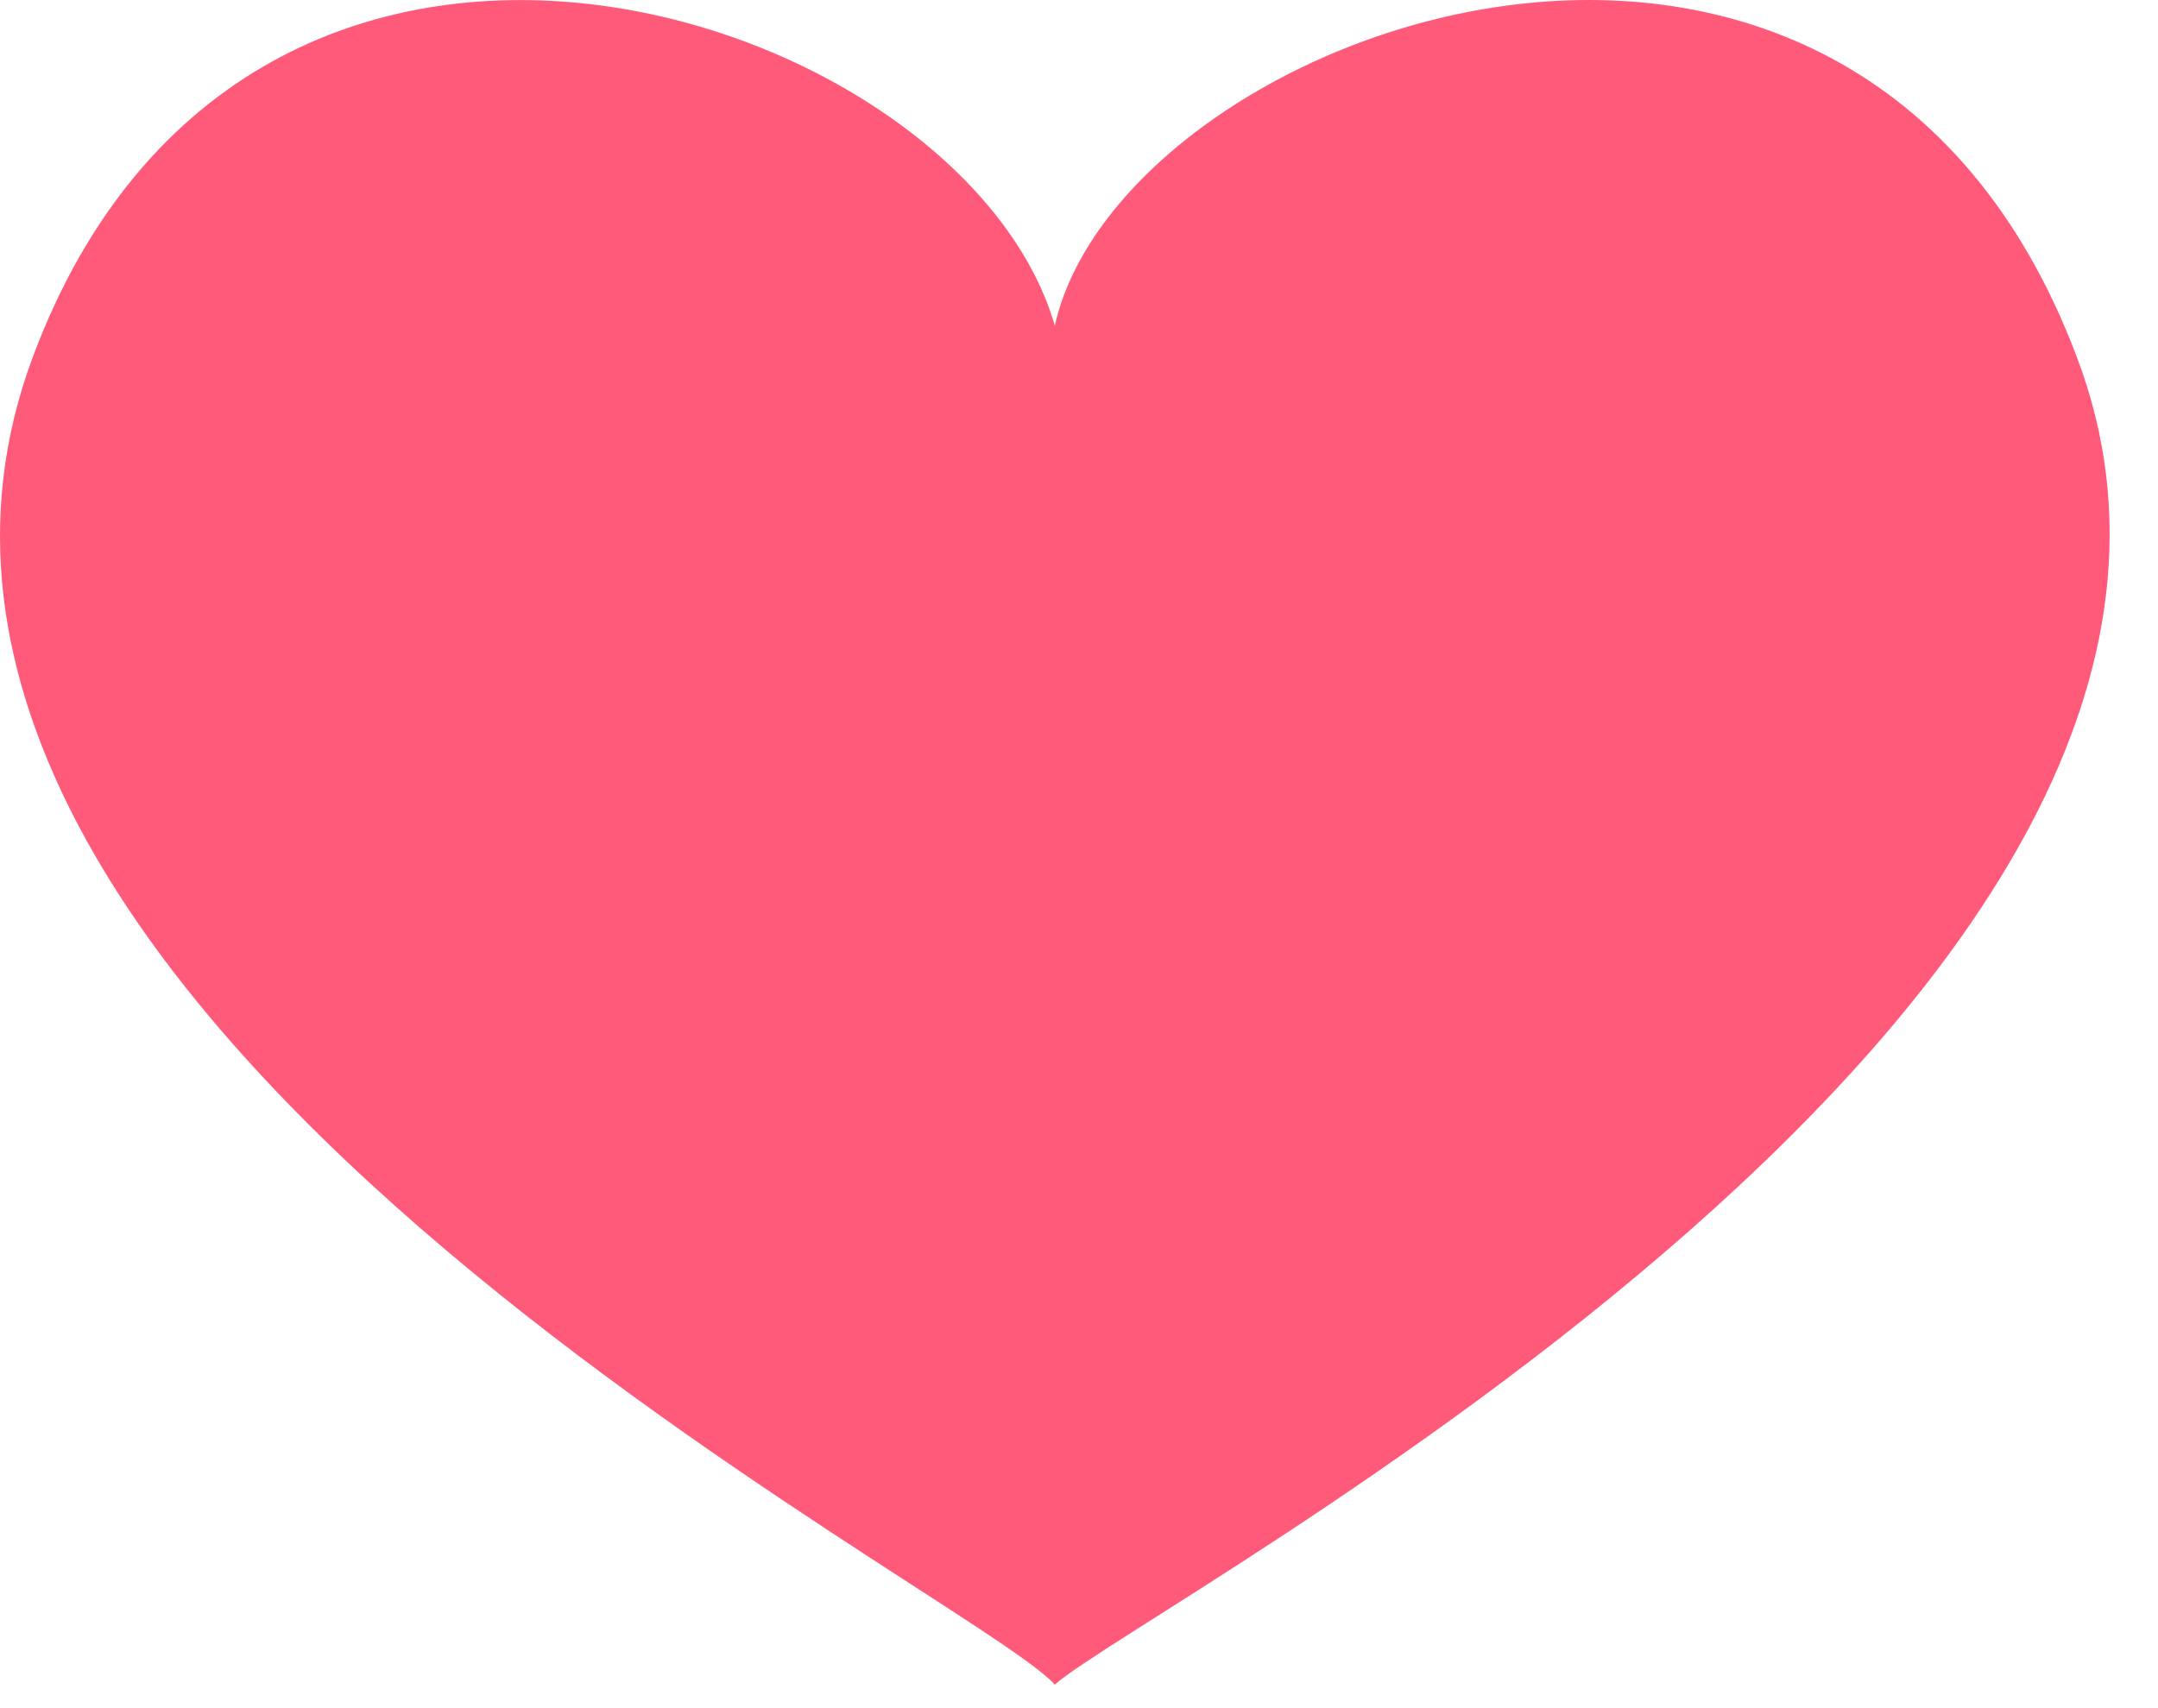
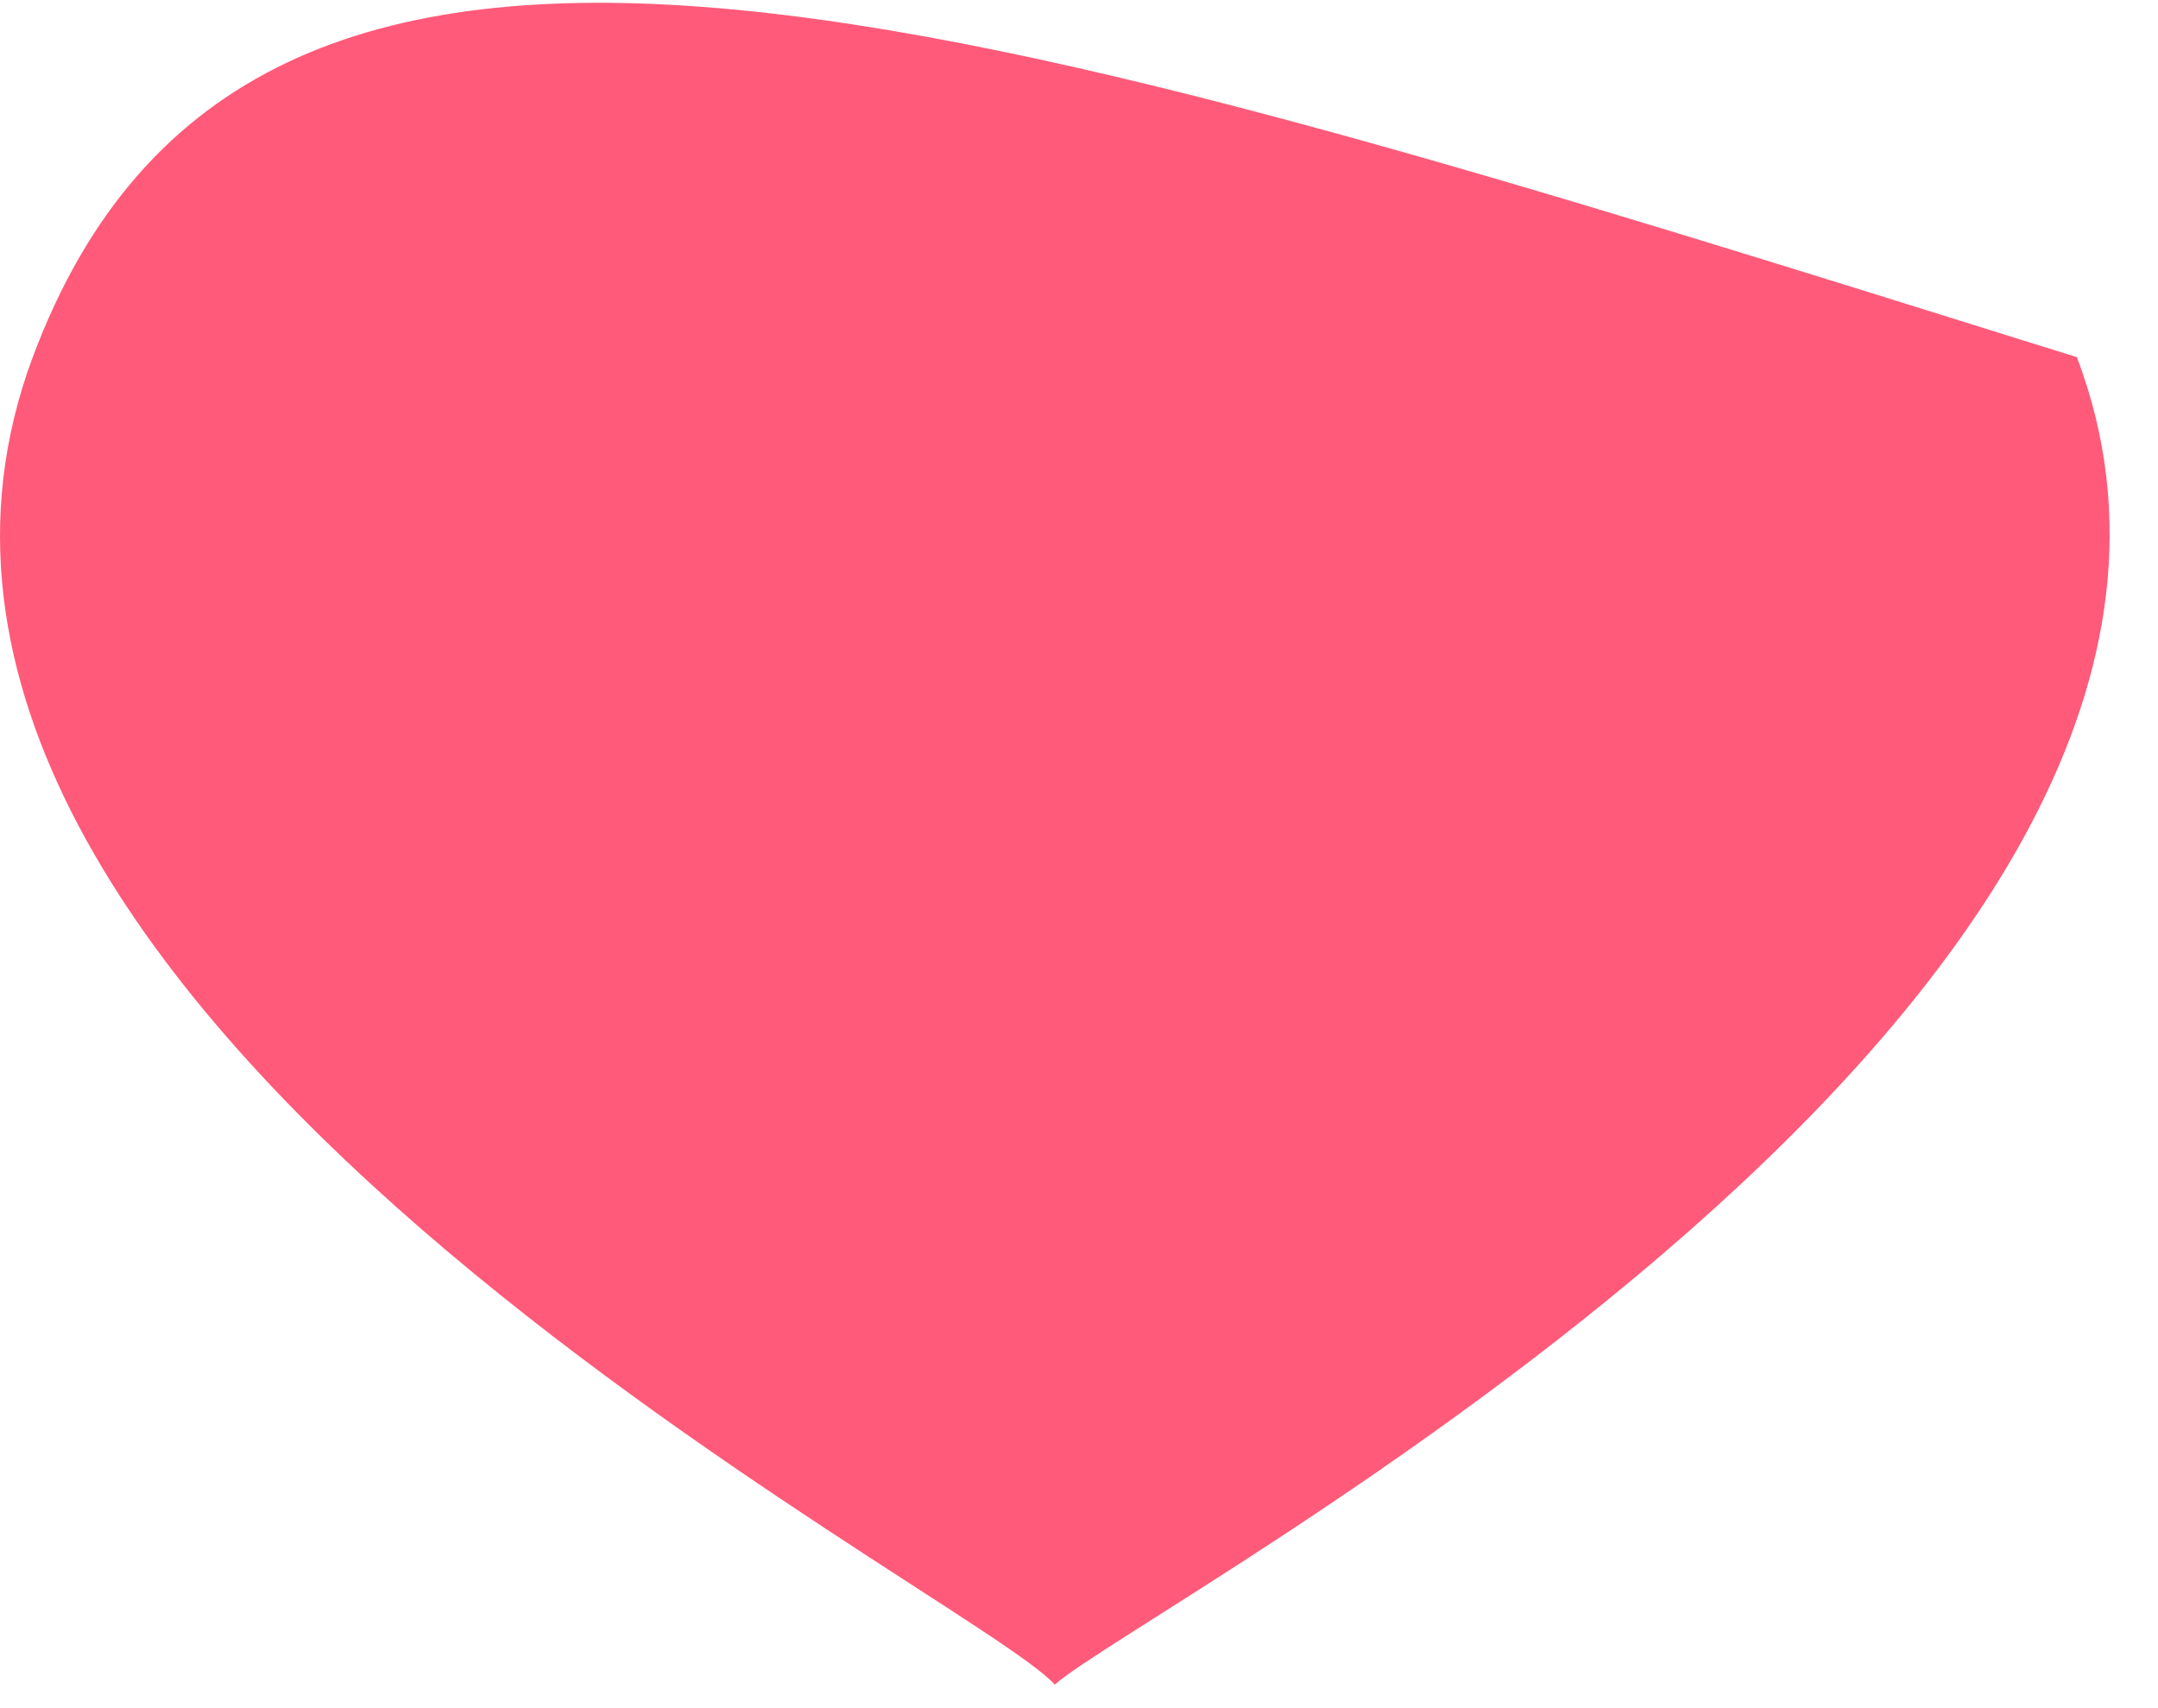
<svg xmlns="http://www.w3.org/2000/svg" width="24" height="19" viewBox="0 0 24 19" fill="none">
-   <path d="M23.098 3.973C20.598 -2.667 12.473 0.301 11.731 3.622C10.716 0.106 2.786 -2.511 0.364 3.973C-2.331 11.2 10.794 17.684 11.731 18.739C12.669 17.879 25.794 11.083 23.098 3.973Z" fill="#FF5A79" />
+   <path d="M23.098 3.973C10.716 0.106 2.786 -2.511 0.364 3.973C-2.331 11.2 10.794 17.684 11.731 18.739C12.669 17.879 25.794 11.083 23.098 3.973Z" fill="#FF5A79" />
</svg>